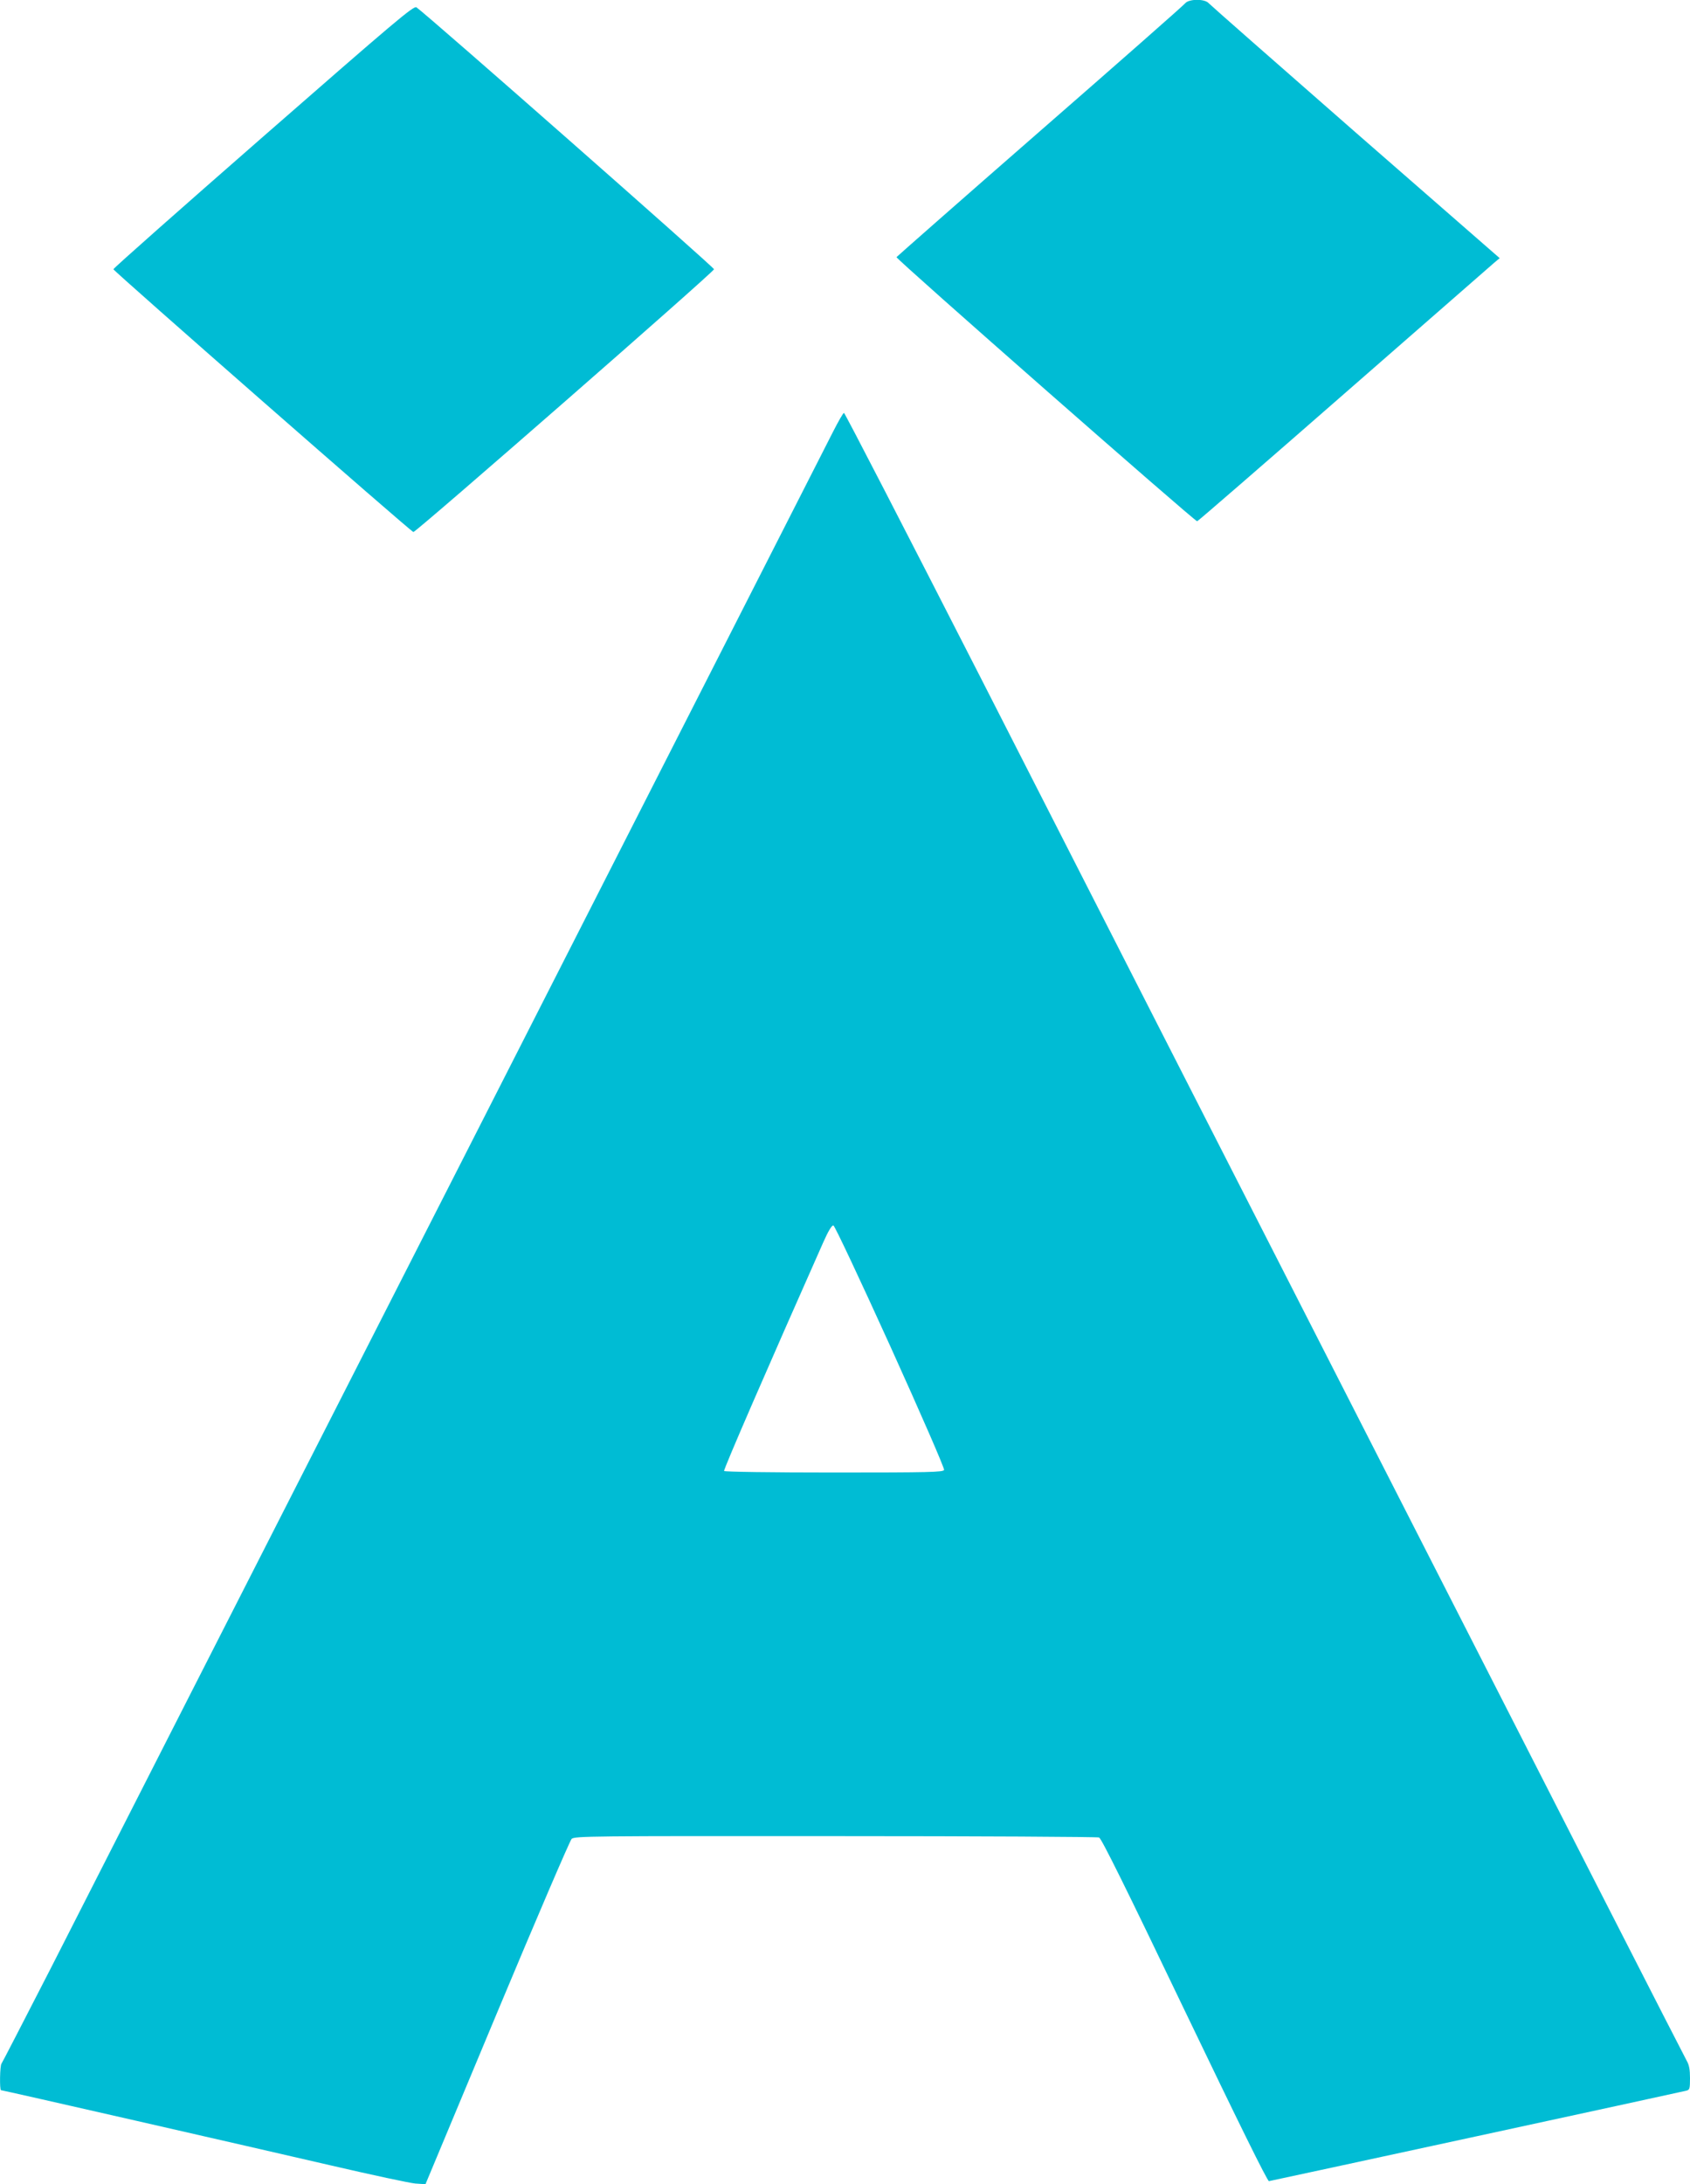
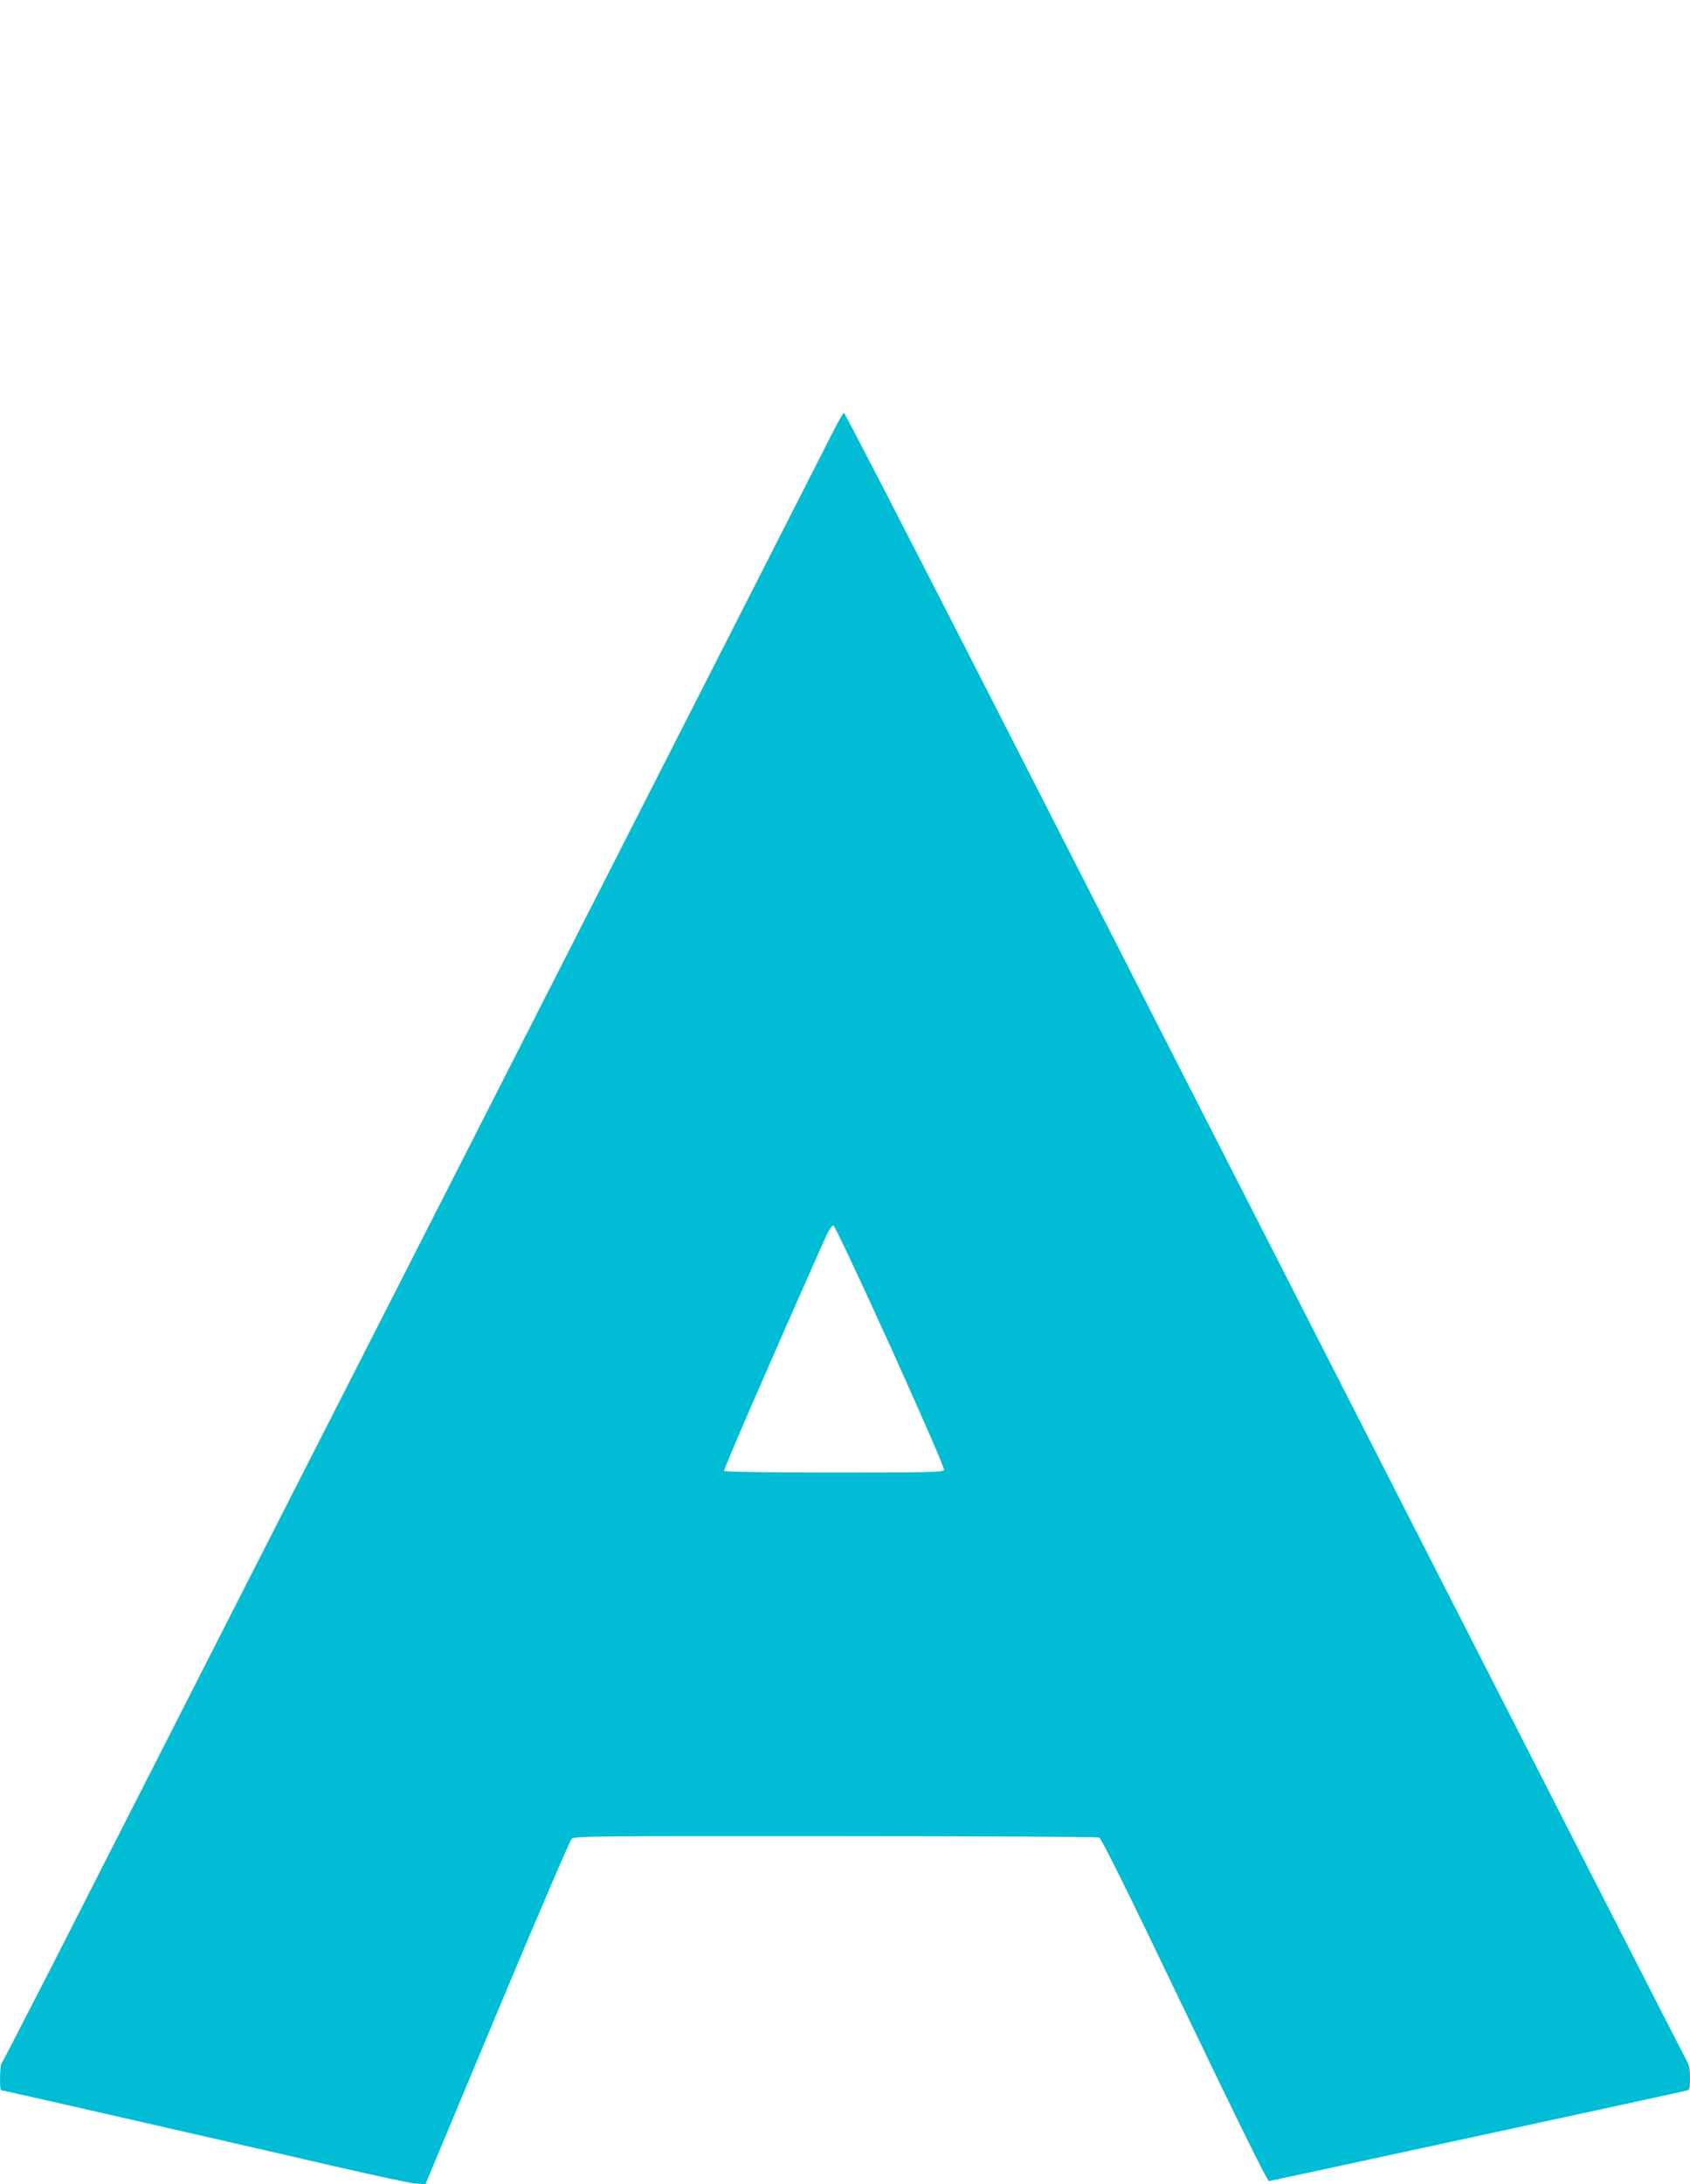
<svg xmlns="http://www.w3.org/2000/svg" version="1.0" width="991pt" height="1280pt" viewBox="0 0 991 1280" preserveAspectRatio="xMidYMid meet">
  <g transform="translate(0,1280) scale(0.1,-0.1)" fill="#00bcd4" stroke="none">
-     <path d="M6950 12781 c-8 -11 -391 -348 -851 -749 -461 -402 -839 -735 -842 -739 -6 -9 1748 -1548 1763 -1548 4 0 392 336 861 746 470 410 867 757 883 771 l30 25 -845 737 c-464 406 -851 746 -861 757 -23 27 -116 26 -138 0z" />
-     <path d="M1545 12001 c-484 -423 -880 -773 -880 -779 0 -10 1742 -1536 1759 -1540 14 -3 1760 1522 1763 1540 2 10 -1680 1490 -1745 1535 -16 11 -122 -79 -897 -756z" />
    <path d="M4884 10268 c-31 -62 -1013 -1989 -2181 -4283 -1169 -2293 -2251 -4417 -2405 -4720 -155 -302 -285 -554 -289 -559 -10 -11 -12 -156 -3 -156 10 0 1451 -329 1939 -442 237 -55 457 -102 490 -105 l60 -4 419 1003 c232 555 428 1011 438 1021 19 16 107 17 1547 16 839 0 1535 -4 1546 -8 14 -6 159 -298 501 -1012 316 -658 486 -1003 495 -1002 14 2 2402 519 2447 530 20 5 22 11 22 74 0 49 -5 77 -19 101 -11 18 -769 1502 -1686 3298 -917 1796 -2023 3961 -2457 4813 -435 851 -794 1547 -799 1547 -5 0 -34 -51 -65 -112z m338 -5361 c177 -391 318 -714 314 -722 -5 -13 -86 -15 -645 -15 -366 0 -642 4 -645 9 -5 7 267 632 581 1339 30 68 51 102 60 100 8 -2 156 -317 335 -711z" />
  </g>
</svg>